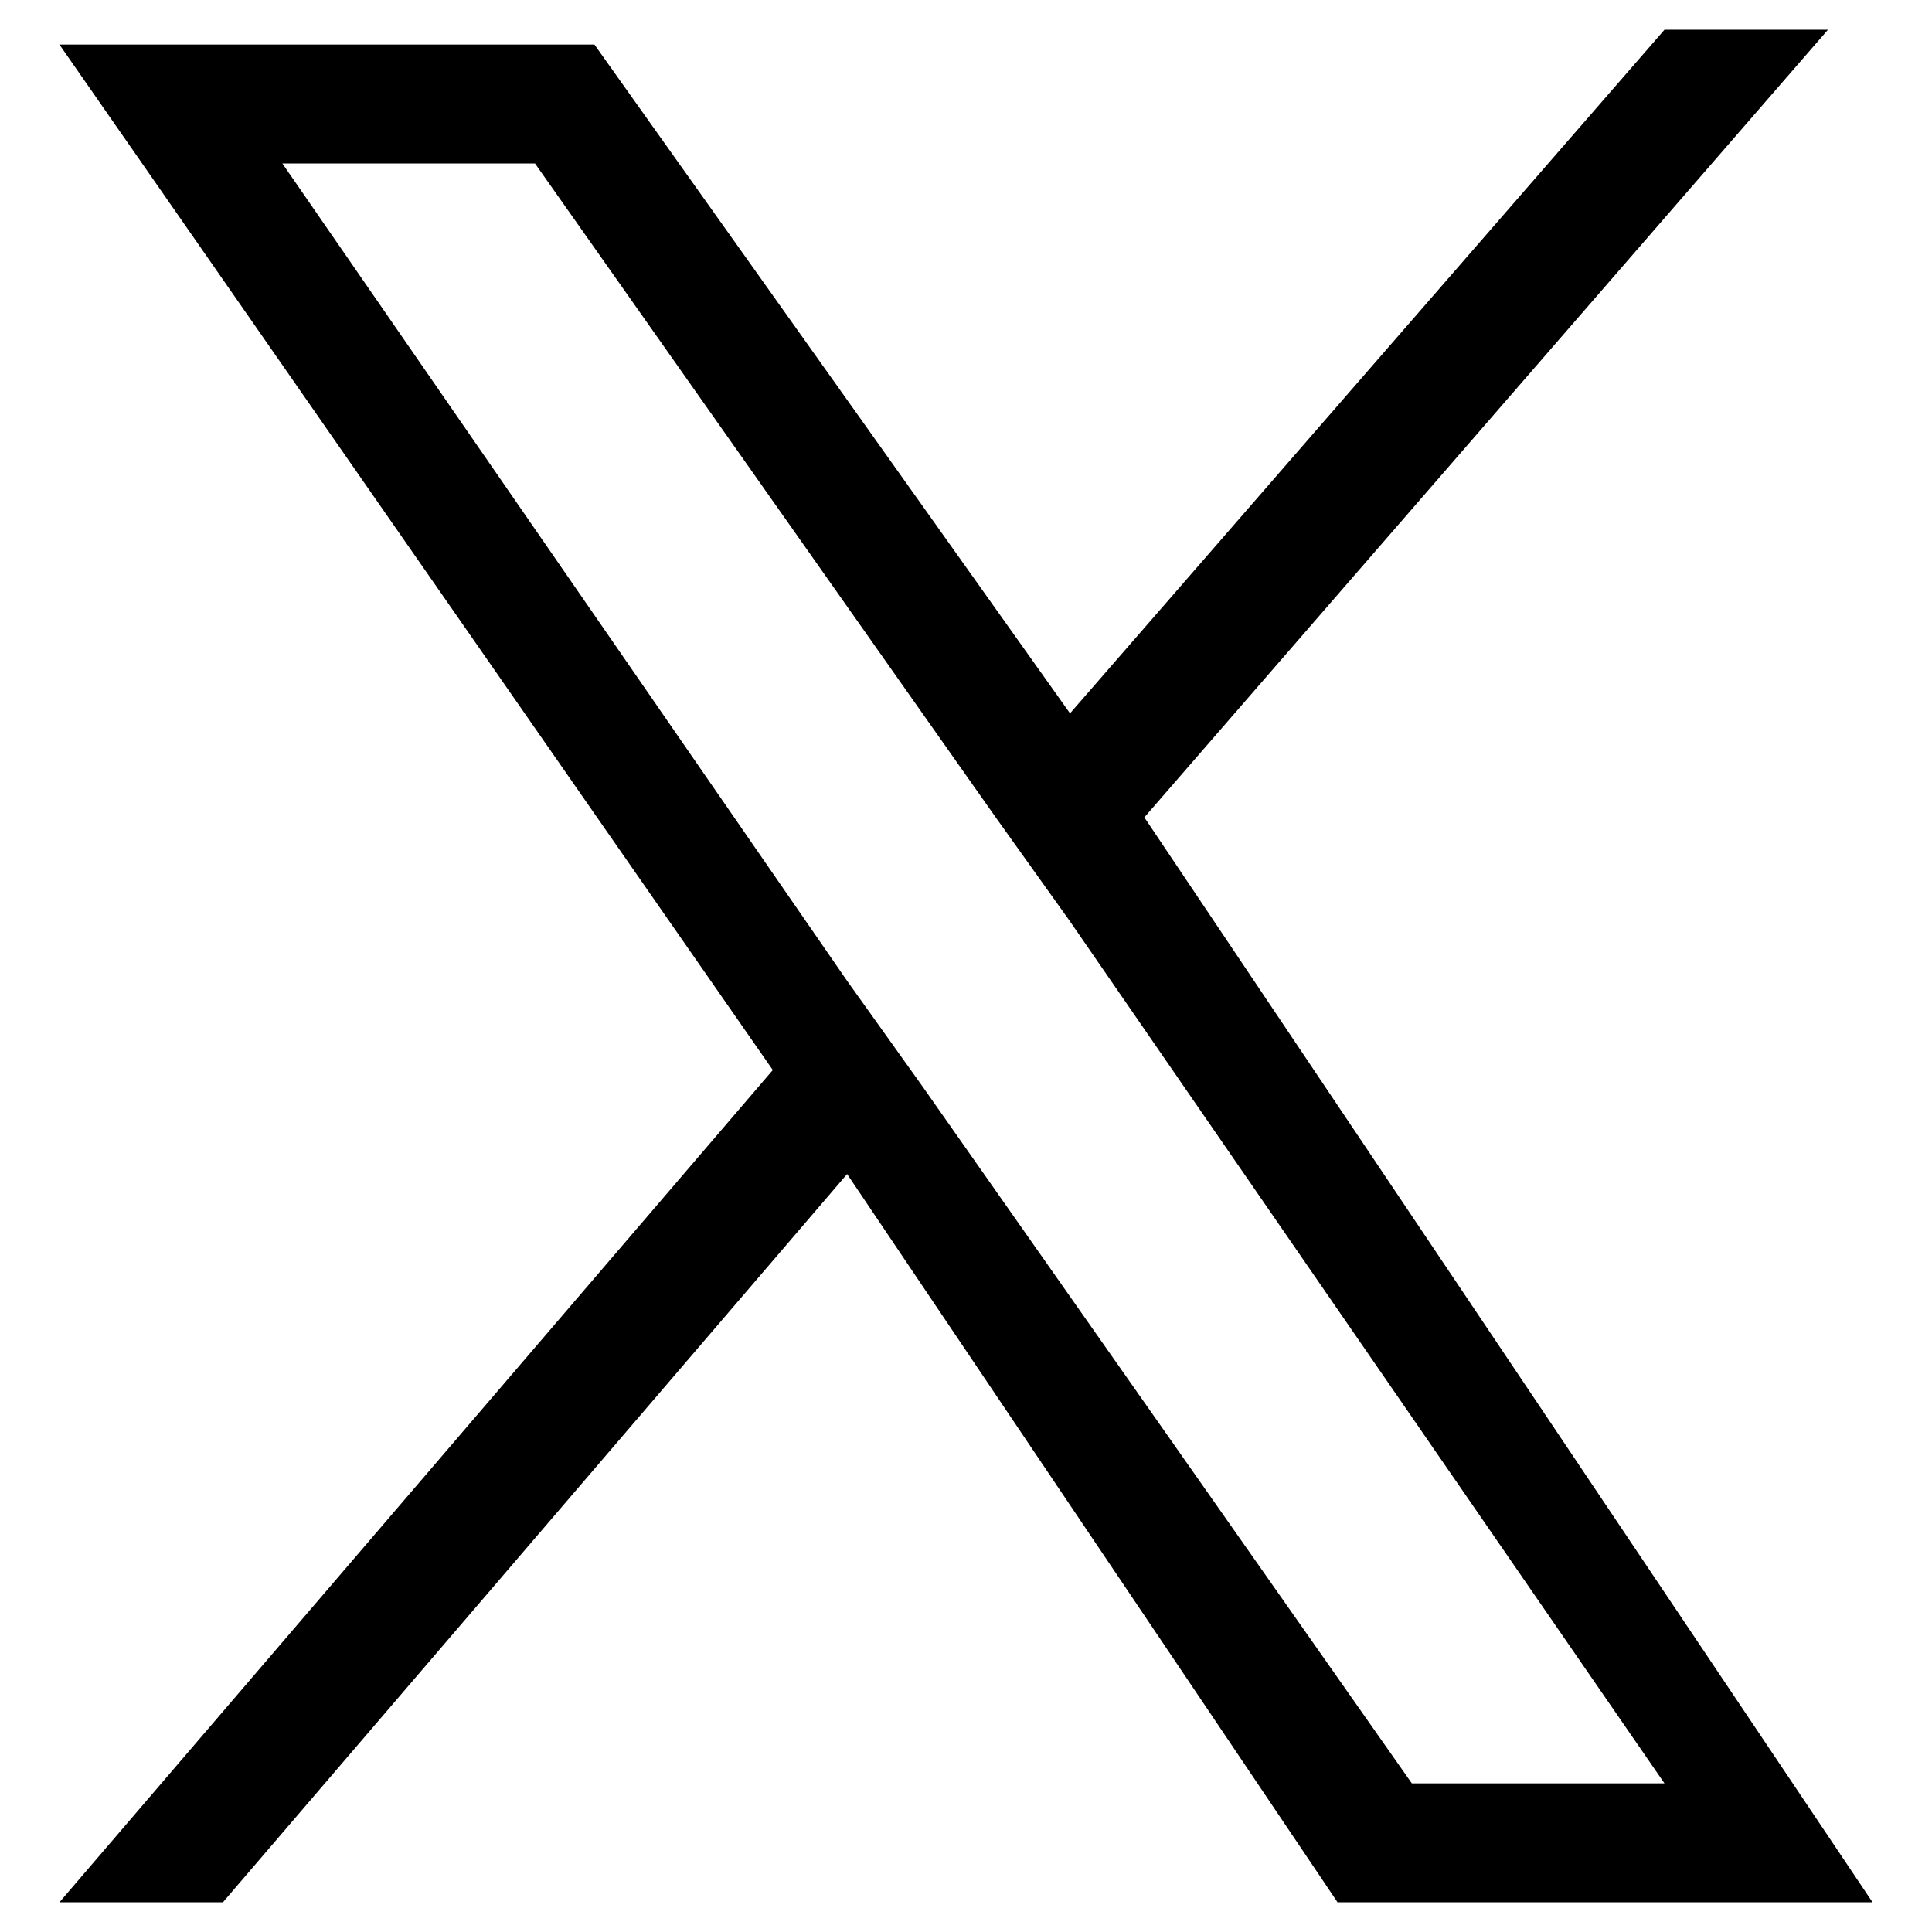
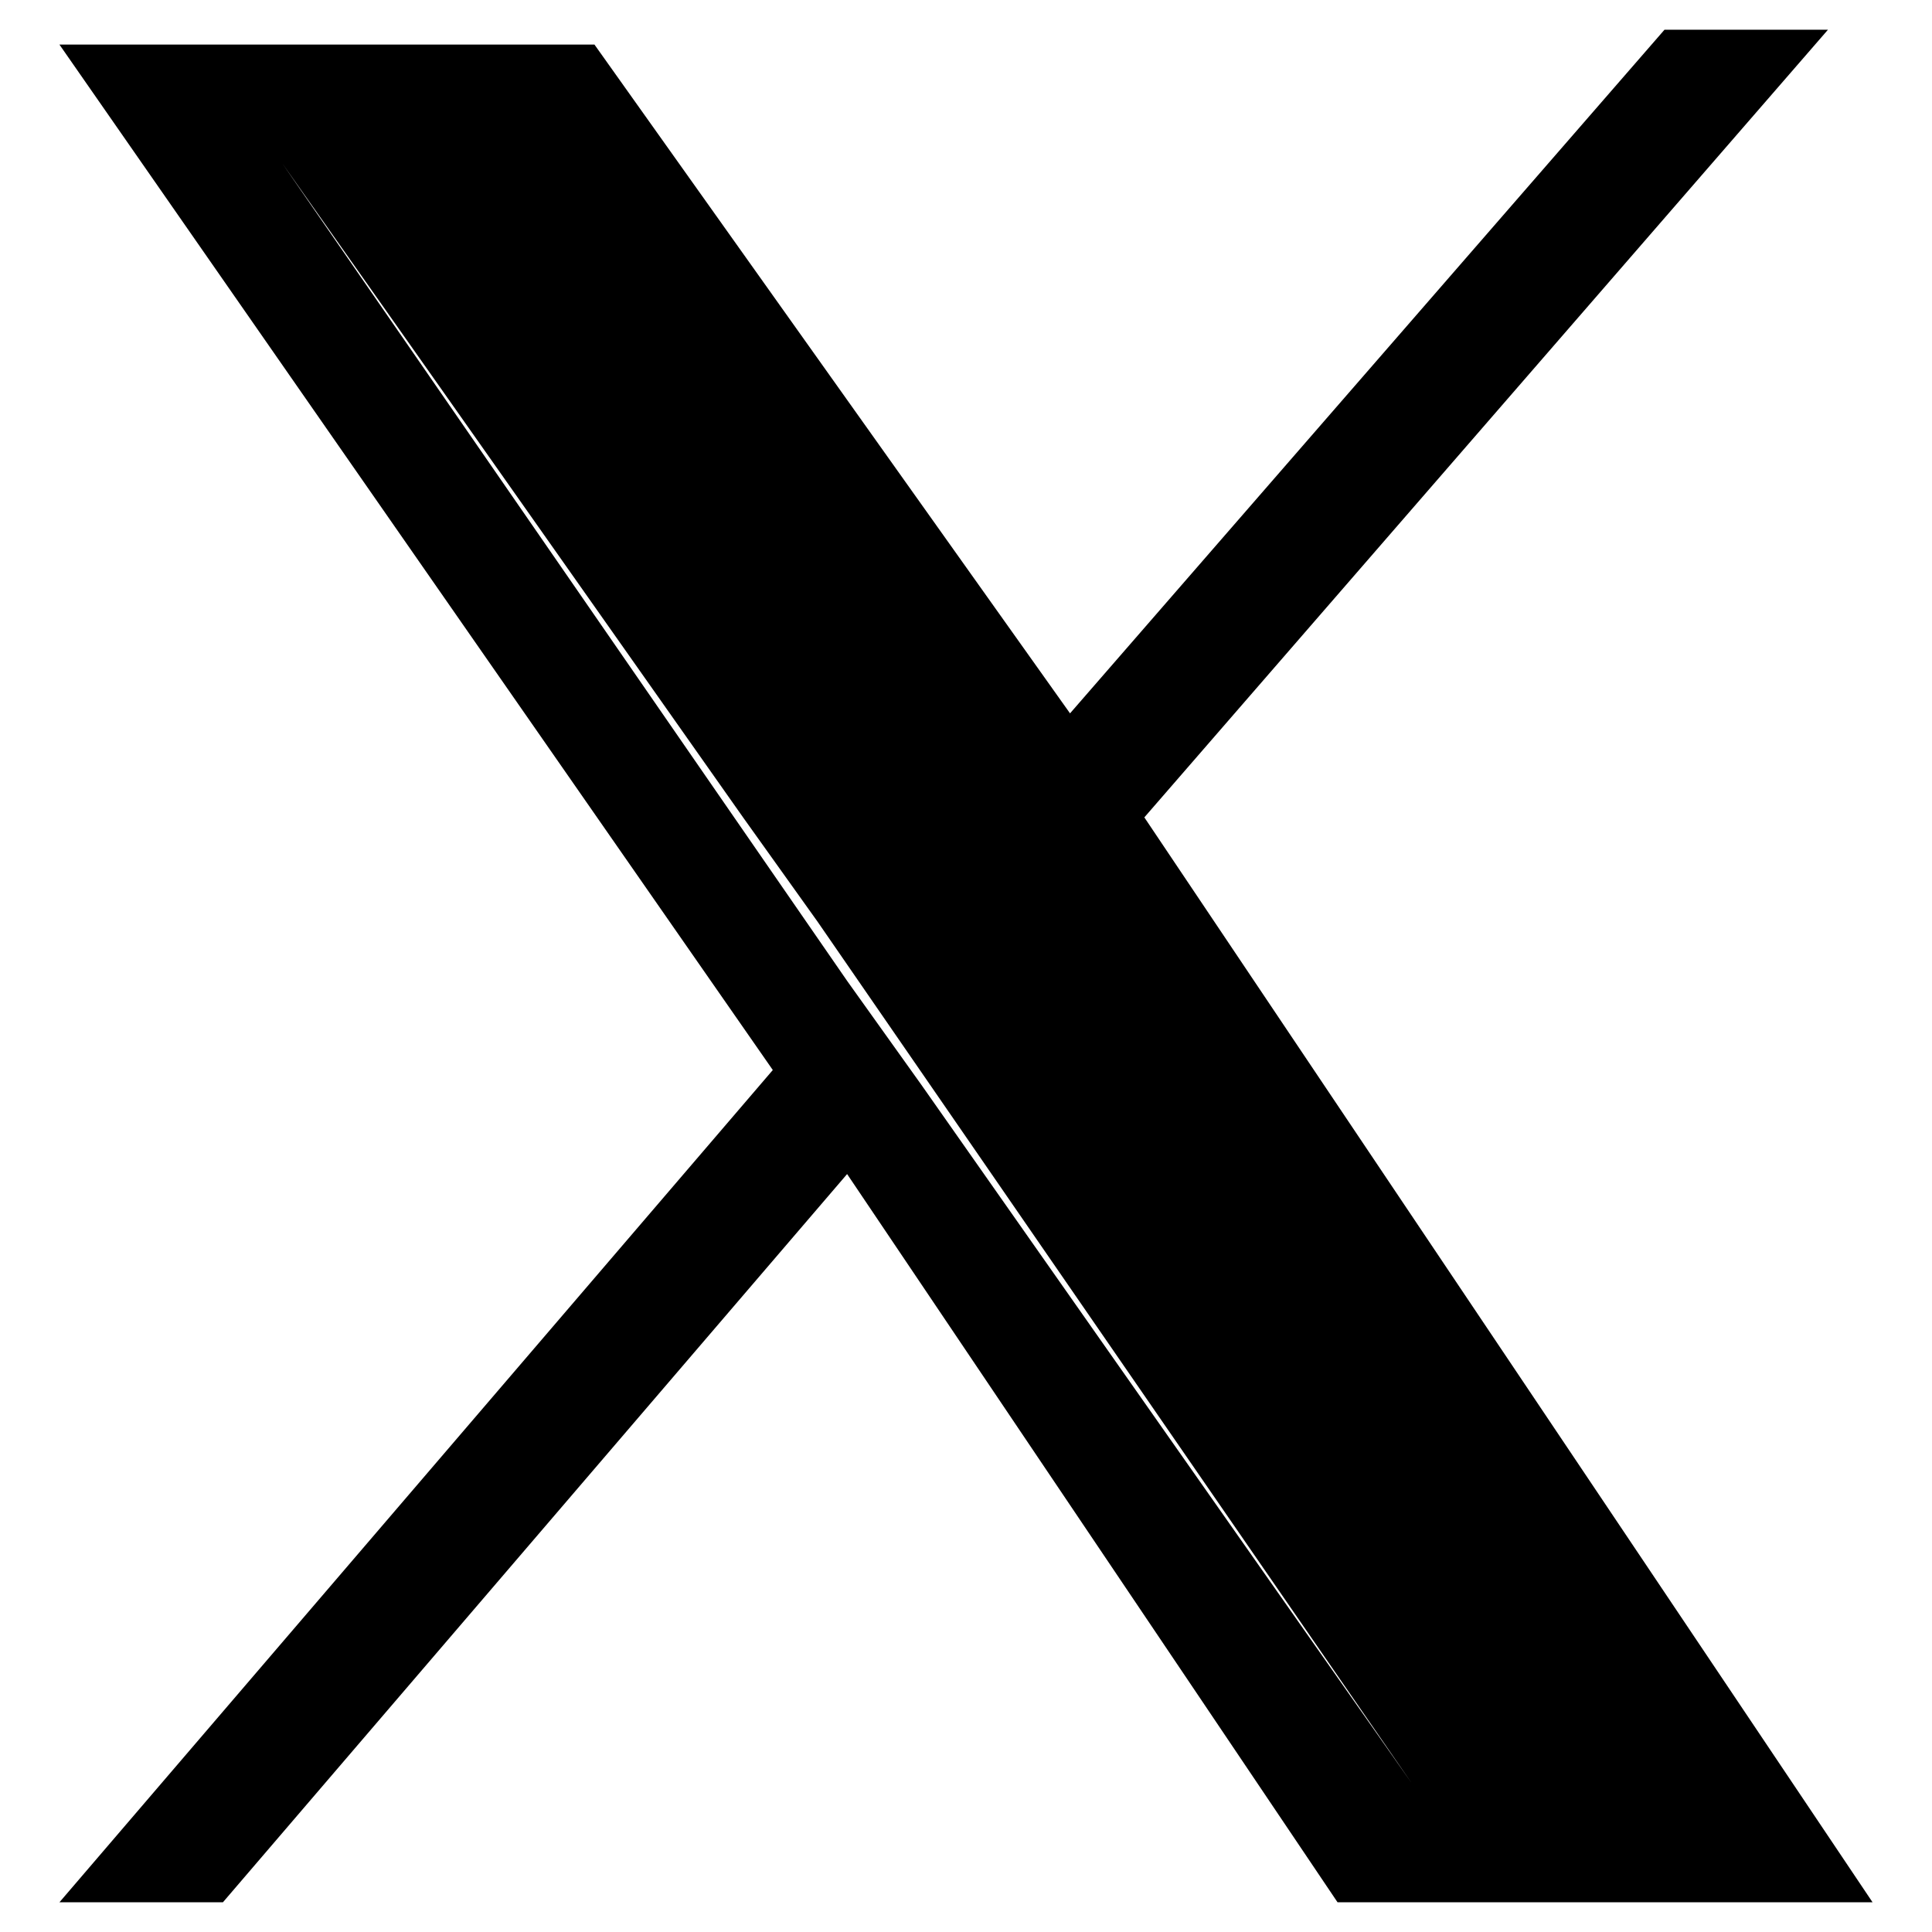
<svg xmlns="http://www.w3.org/2000/svg" version="1.1" id="Layer_1" x="0px" y="0px" width="13px" height="13px" viewBox="0 0 13 13" style="enable-background:new 0 0 13 13;" xml:space="preserve">
  <style type="text/css">
	.Drop_x0020_Shadow{fill:none;}
	.Outer_x0020_Glow_x0020_5_x0020_pt{fill:none;}
	.Jive_GS{fill:#A6D0E4;}
</style>
-   <path d="M7.7,5.5l4.6-5.3h-1.1l-4,4.6L4,0.3H0.4l4.8,6.9l-4.8,5.6h1.1l4.2-4.9L9,12.8h3.6L7.7,5.5L7.7,5.5z M6.2,7.3L5.7,6.6  L1.9,1.1h1.7l3.1,4.4l0.5,0.7l4,5.8H9.5L6.2,7.3L6.2,7.3z" />
+   <path d="M7.7,5.5l4.6-5.3h-1.1l-4,4.6L4,0.3H0.4l4.8,6.9l-4.8,5.6h1.1l4.2-4.9L9,12.8h3.6L7.7,5.5L7.7,5.5z M6.2,7.3L5.7,6.6  L1.9,1.1l3.1,4.4l0.5,0.7l4,5.8H9.5L6.2,7.3L6.2,7.3z" />
</svg>